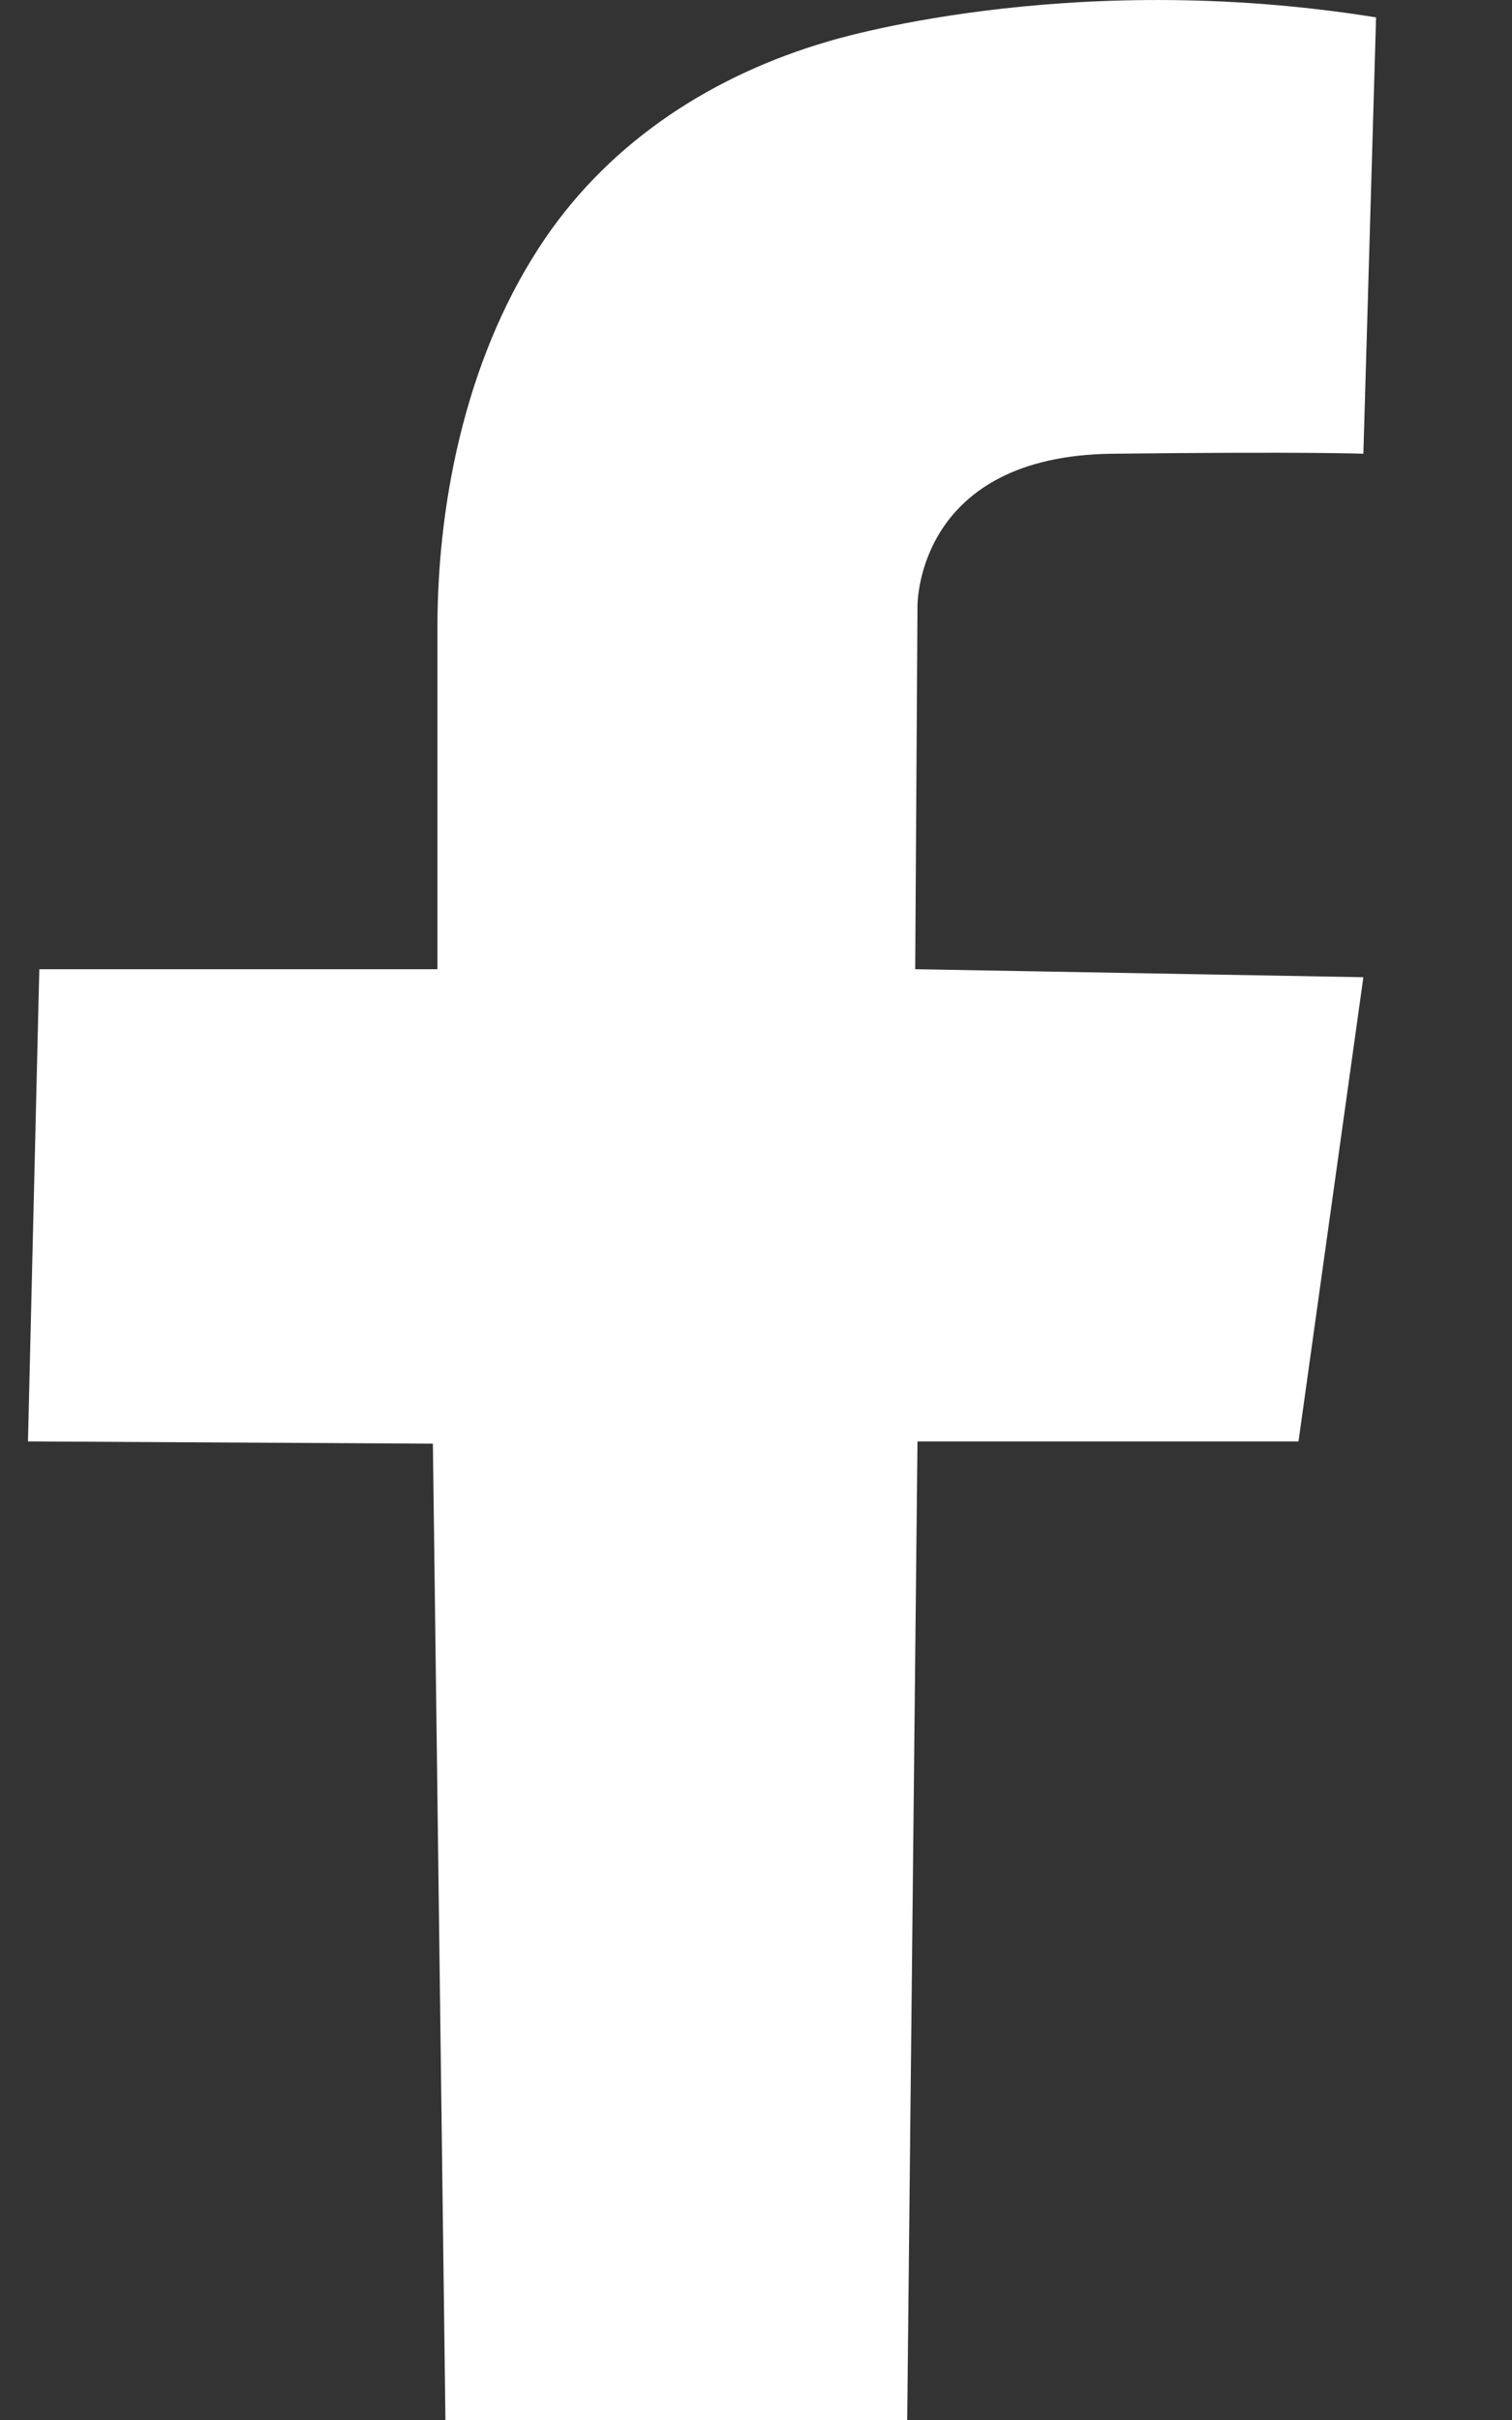
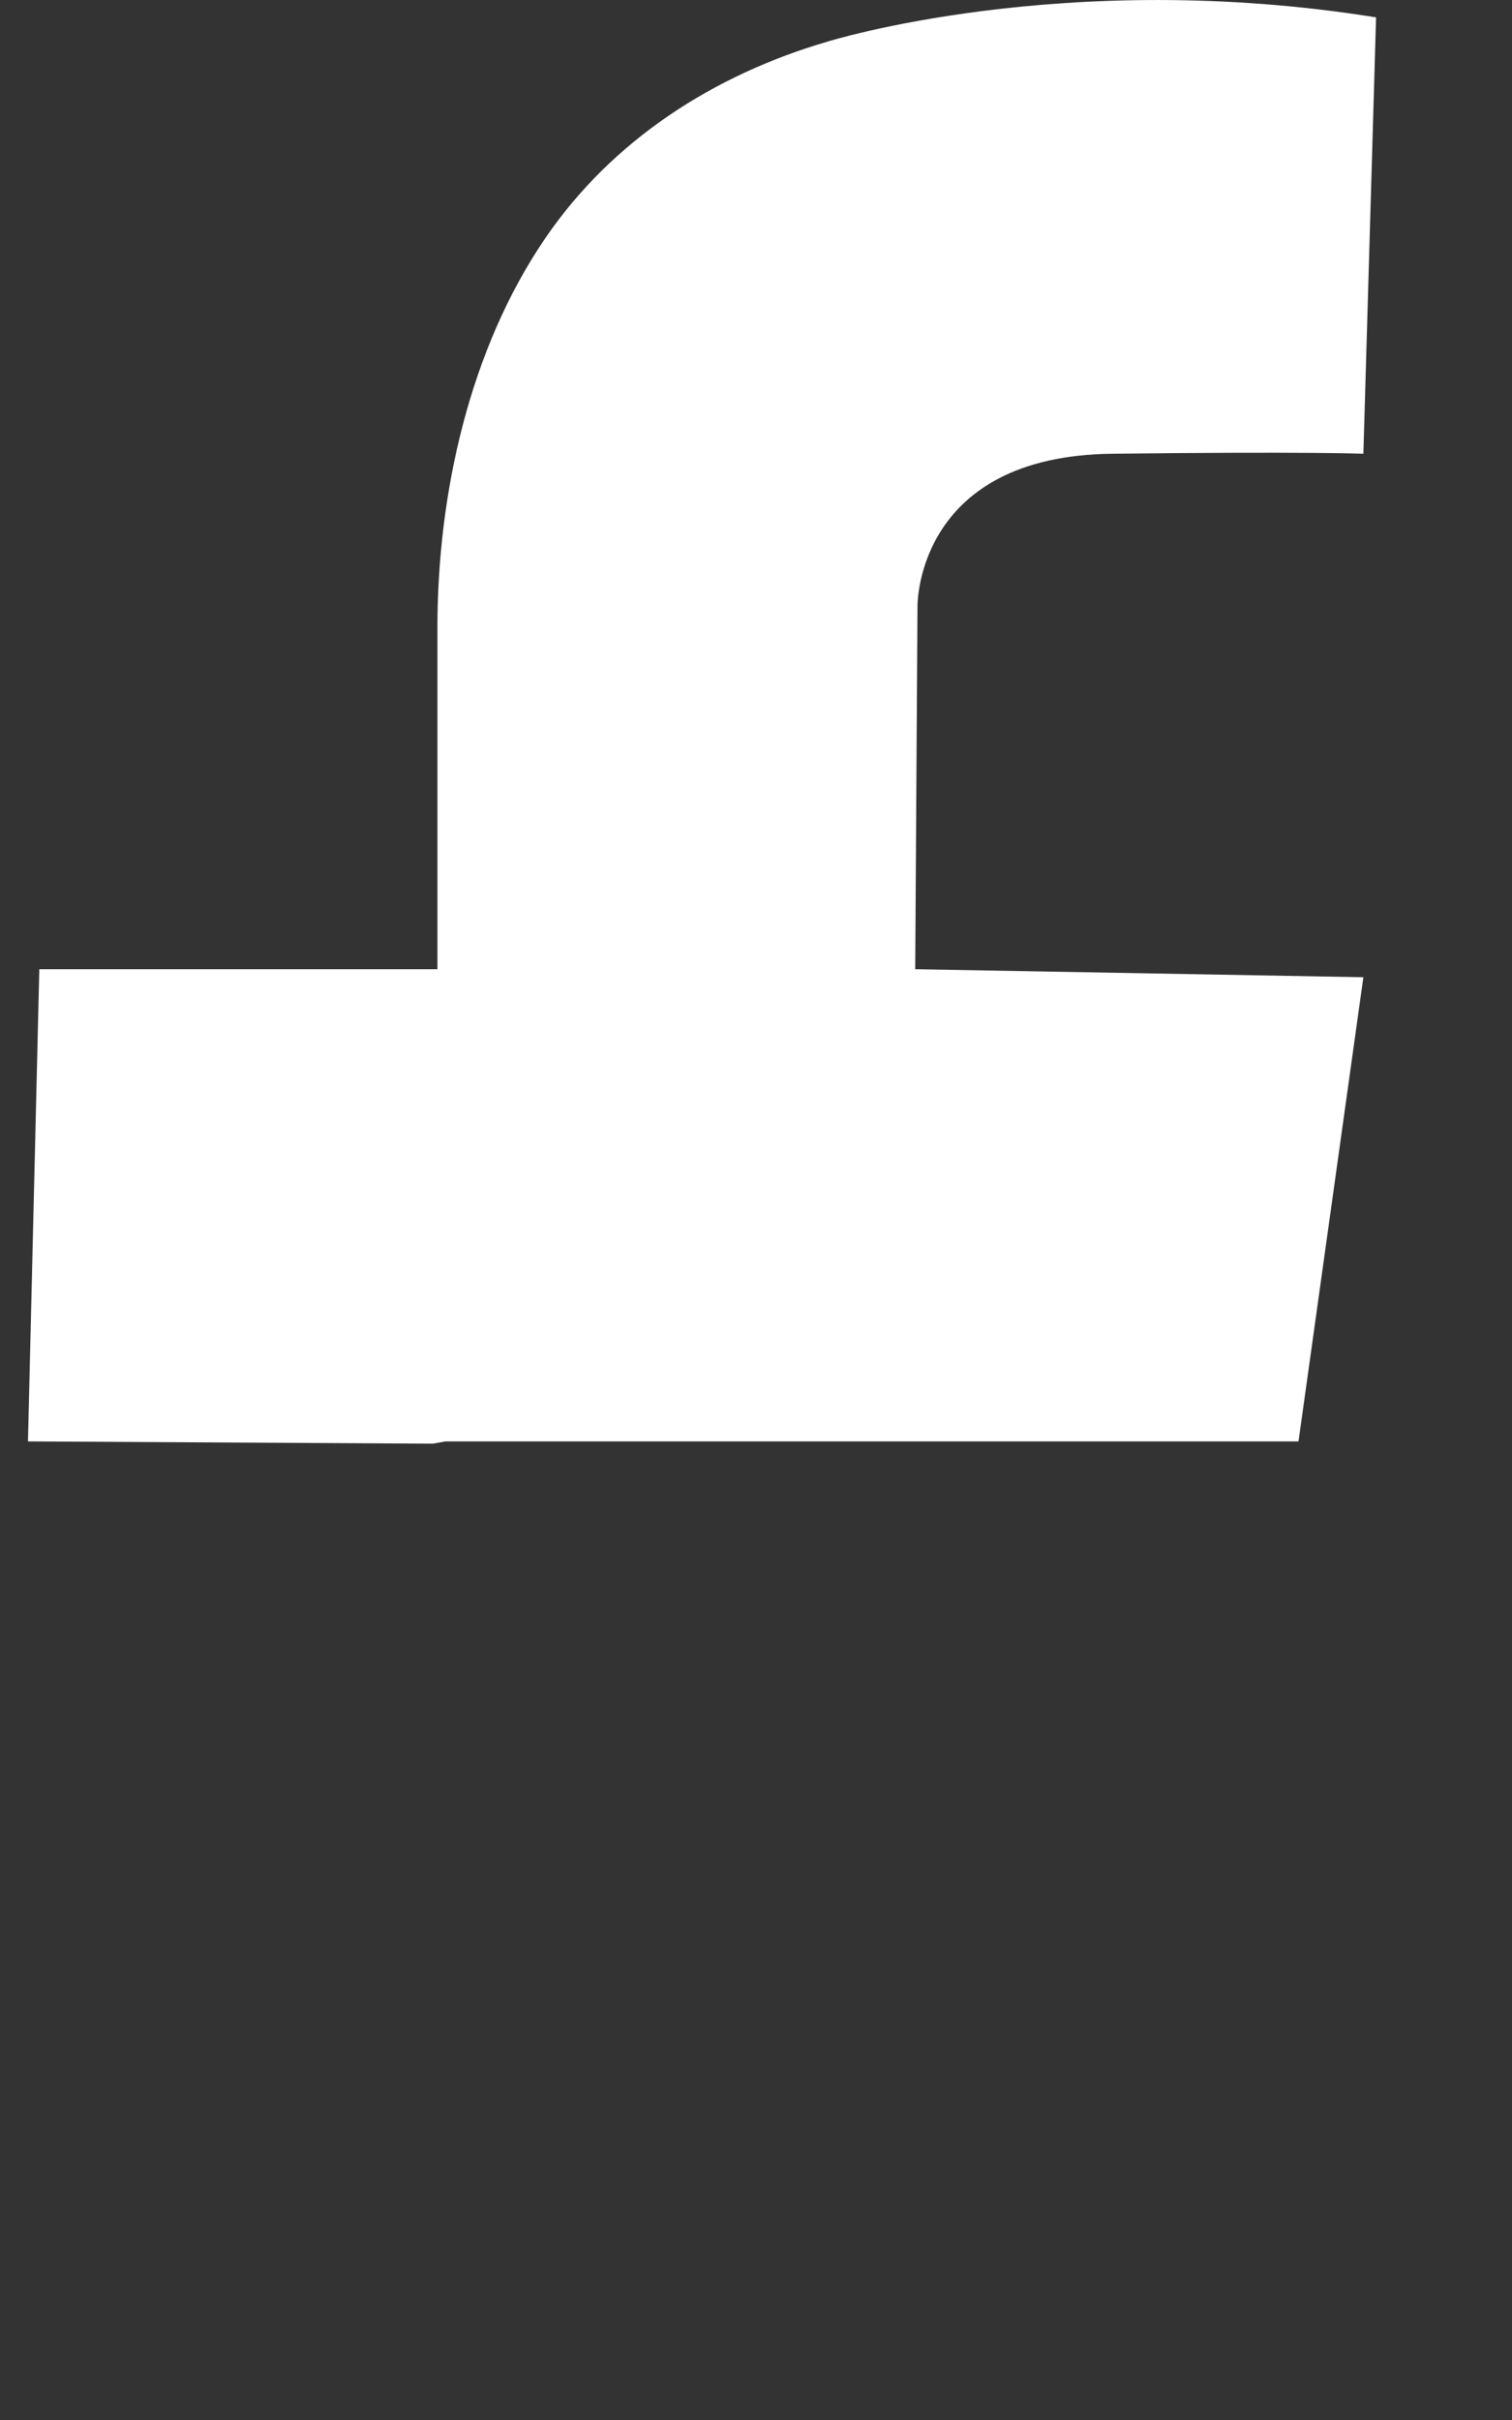
<svg xmlns="http://www.w3.org/2000/svg" width="10" height="16" viewBox="0 0 10 16" fill="none">
  <rect x="0" y="0" width="10" height="16" fill="#333333" stroke="none" />
-   <path d="M9.101 0.115L9.017 3C9.017 3 8.648 2.985 7.354 3C6.083 3.015 6.068 3.963 6.068 4.008L6.053 6.408L9.017 6.461L8.588 9.53H6.068L6 16H2.946L2.863 9.545L0.185 9.53L0.26 6.408H2.893C2.893 6.408 2.893 4.152 2.893 4.151C2.893 3.268 3.104 2.31 3.607 1.574C4.051 0.924 4.722 0.495 5.47 0.276C5.47 0.276 7.04 -0.217 9.101 0.115Z" fill="white" />
+   <path d="M9.101 0.115L9.017 3C9.017 3 8.648 2.985 7.354 3C6.083 3.015 6.068 3.963 6.068 4.008L6.053 6.408L9.017 6.461L8.588 9.53H6.068H2.946L2.863 9.545L0.185 9.53L0.26 6.408H2.893C2.893 6.408 2.893 4.152 2.893 4.151C2.893 3.268 3.104 2.31 3.607 1.574C4.051 0.924 4.722 0.495 5.47 0.276C5.47 0.276 7.04 -0.217 9.101 0.115Z" fill="white" />
</svg>